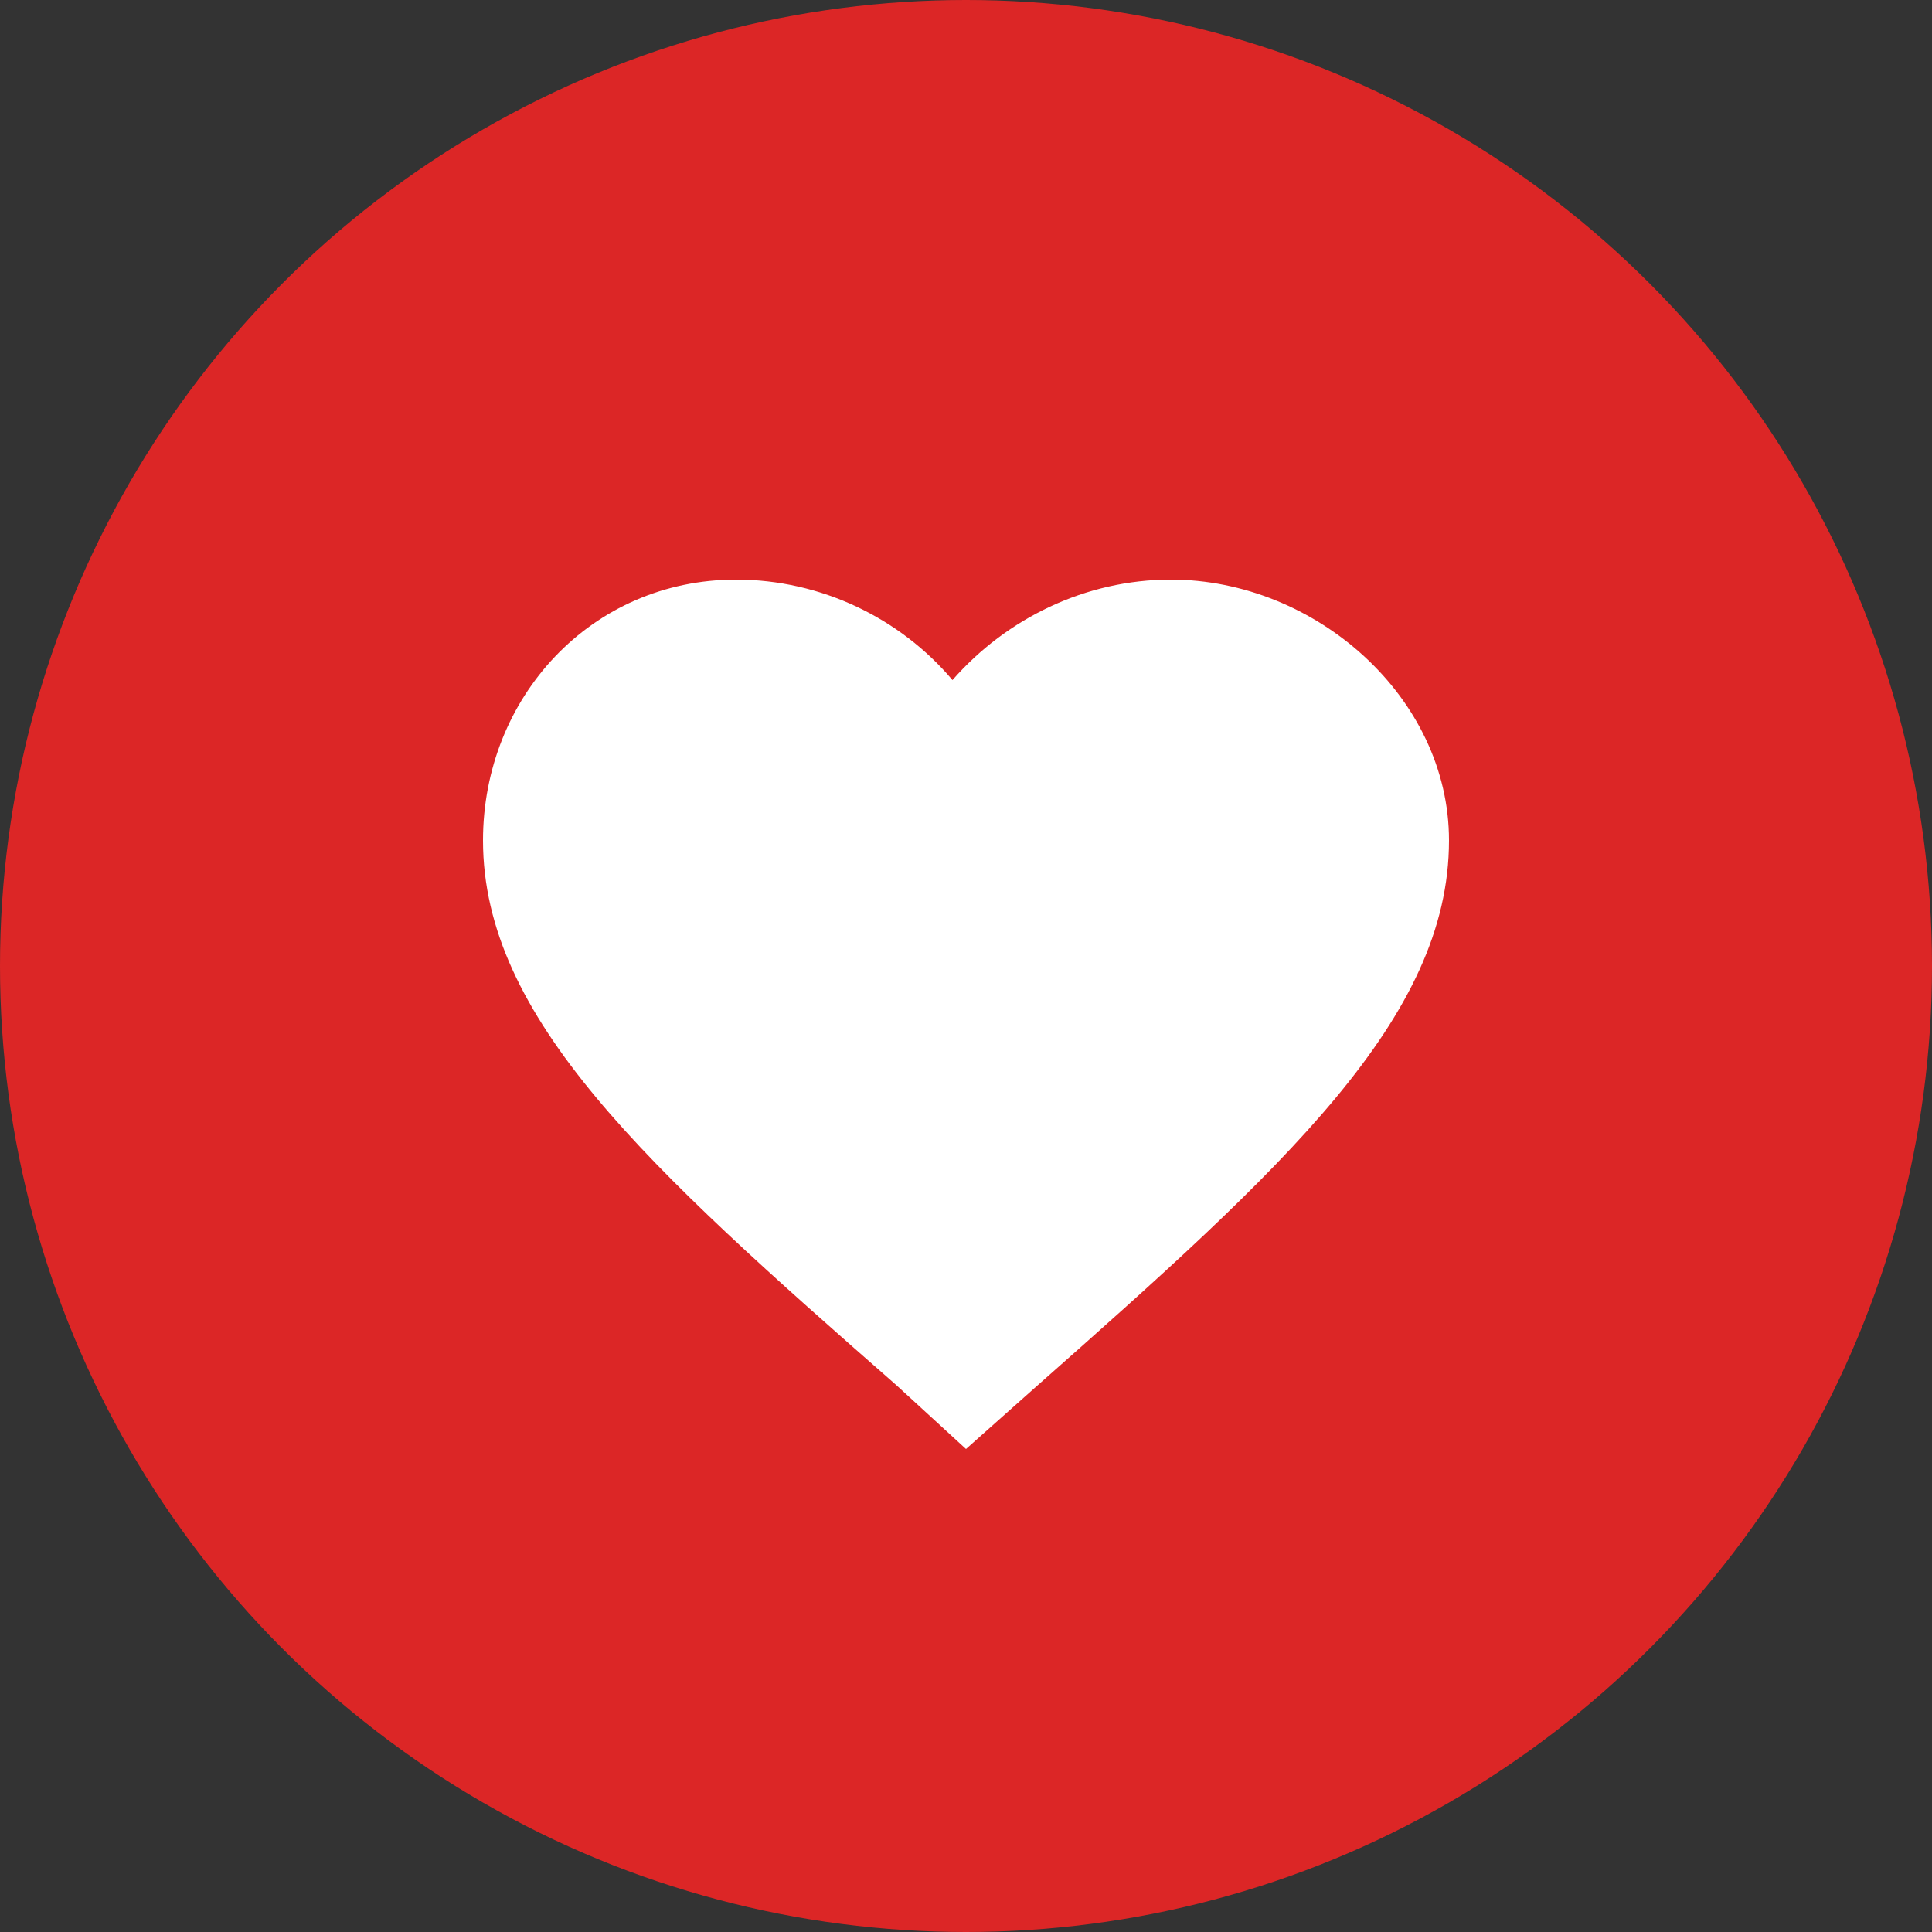
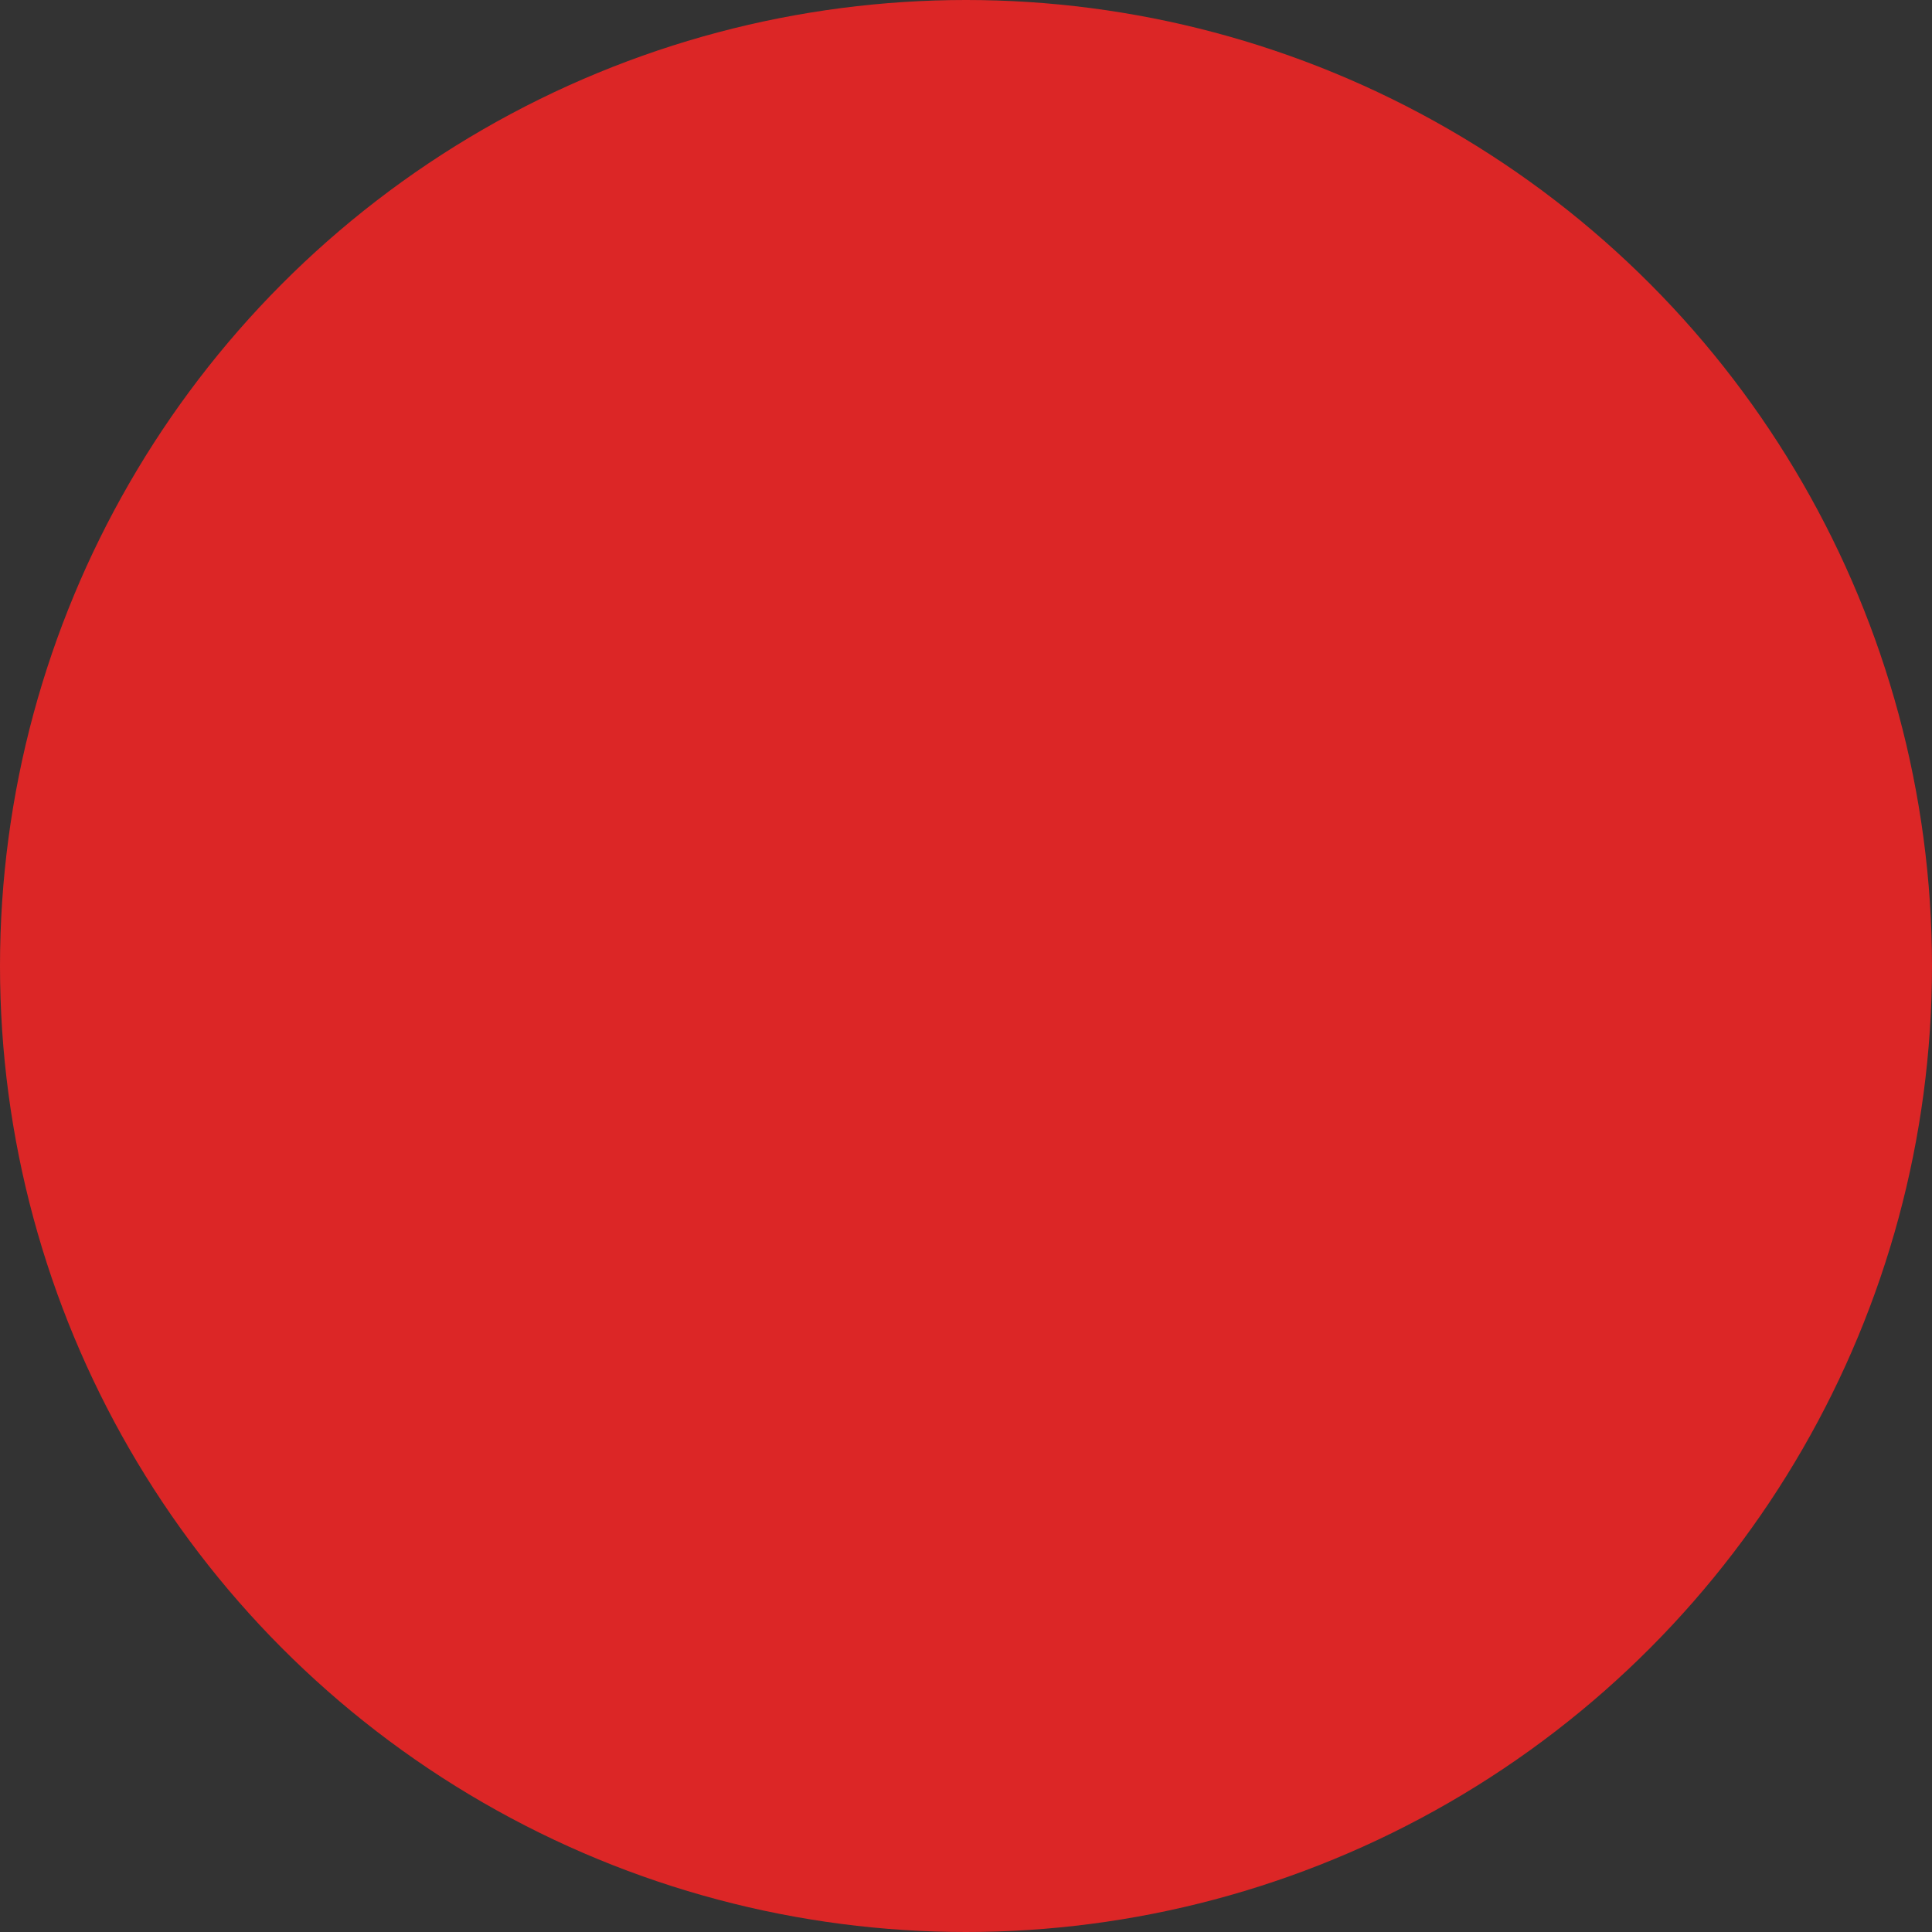
<svg xmlns="http://www.w3.org/2000/svg" viewBox="0 0 100 100">
  <rect x="0" y="0" width="100" height="100" fill="#333333" stroke="none" />
  <circle cx="50" cy="50" r="50" fill="#DC2626" />
-   <path d="M50 75l-3.6-3.3C33.5 60.4 25 52.7 25 43.5 25 36.1 30.6 30 38.1 30c4.4 0 8.5 2 11.2 5.2C52.1 32 56.2 30 60.6 30 68.1 30 75 36.1 75 43.5c0 9.2-8.5 16.9-21.4 28.3L50 75z" fill="white" />
</svg>